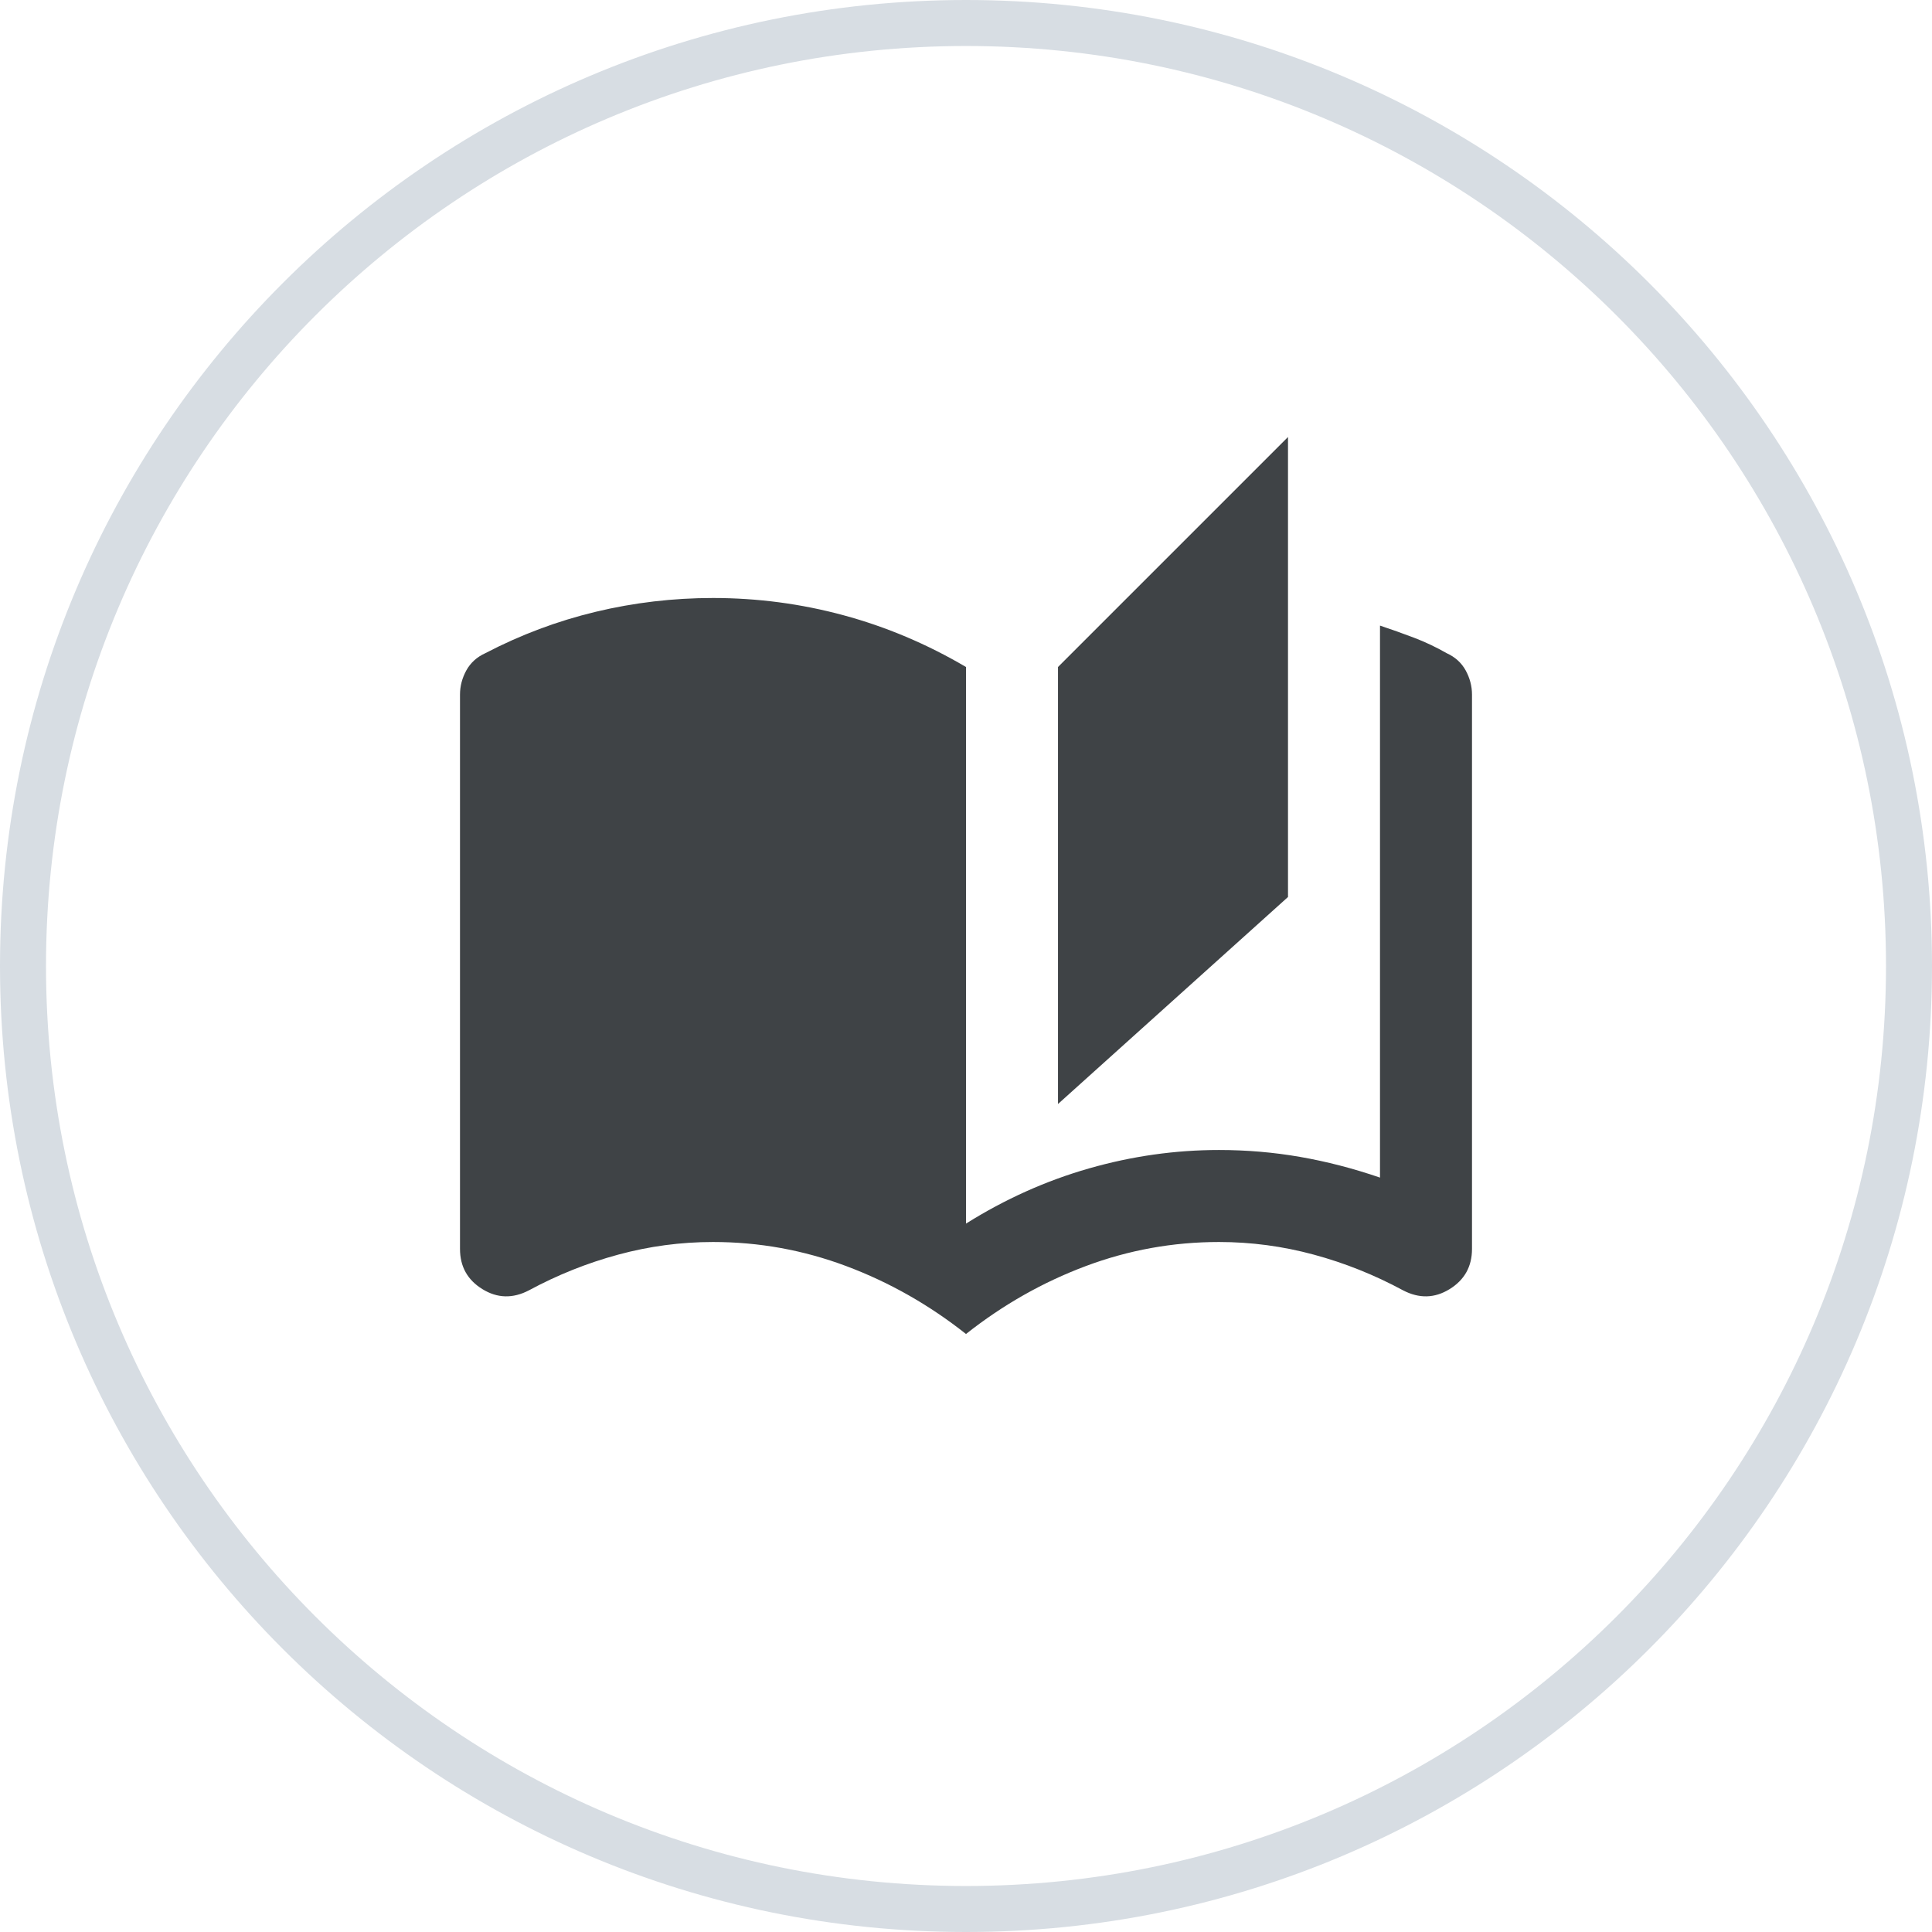
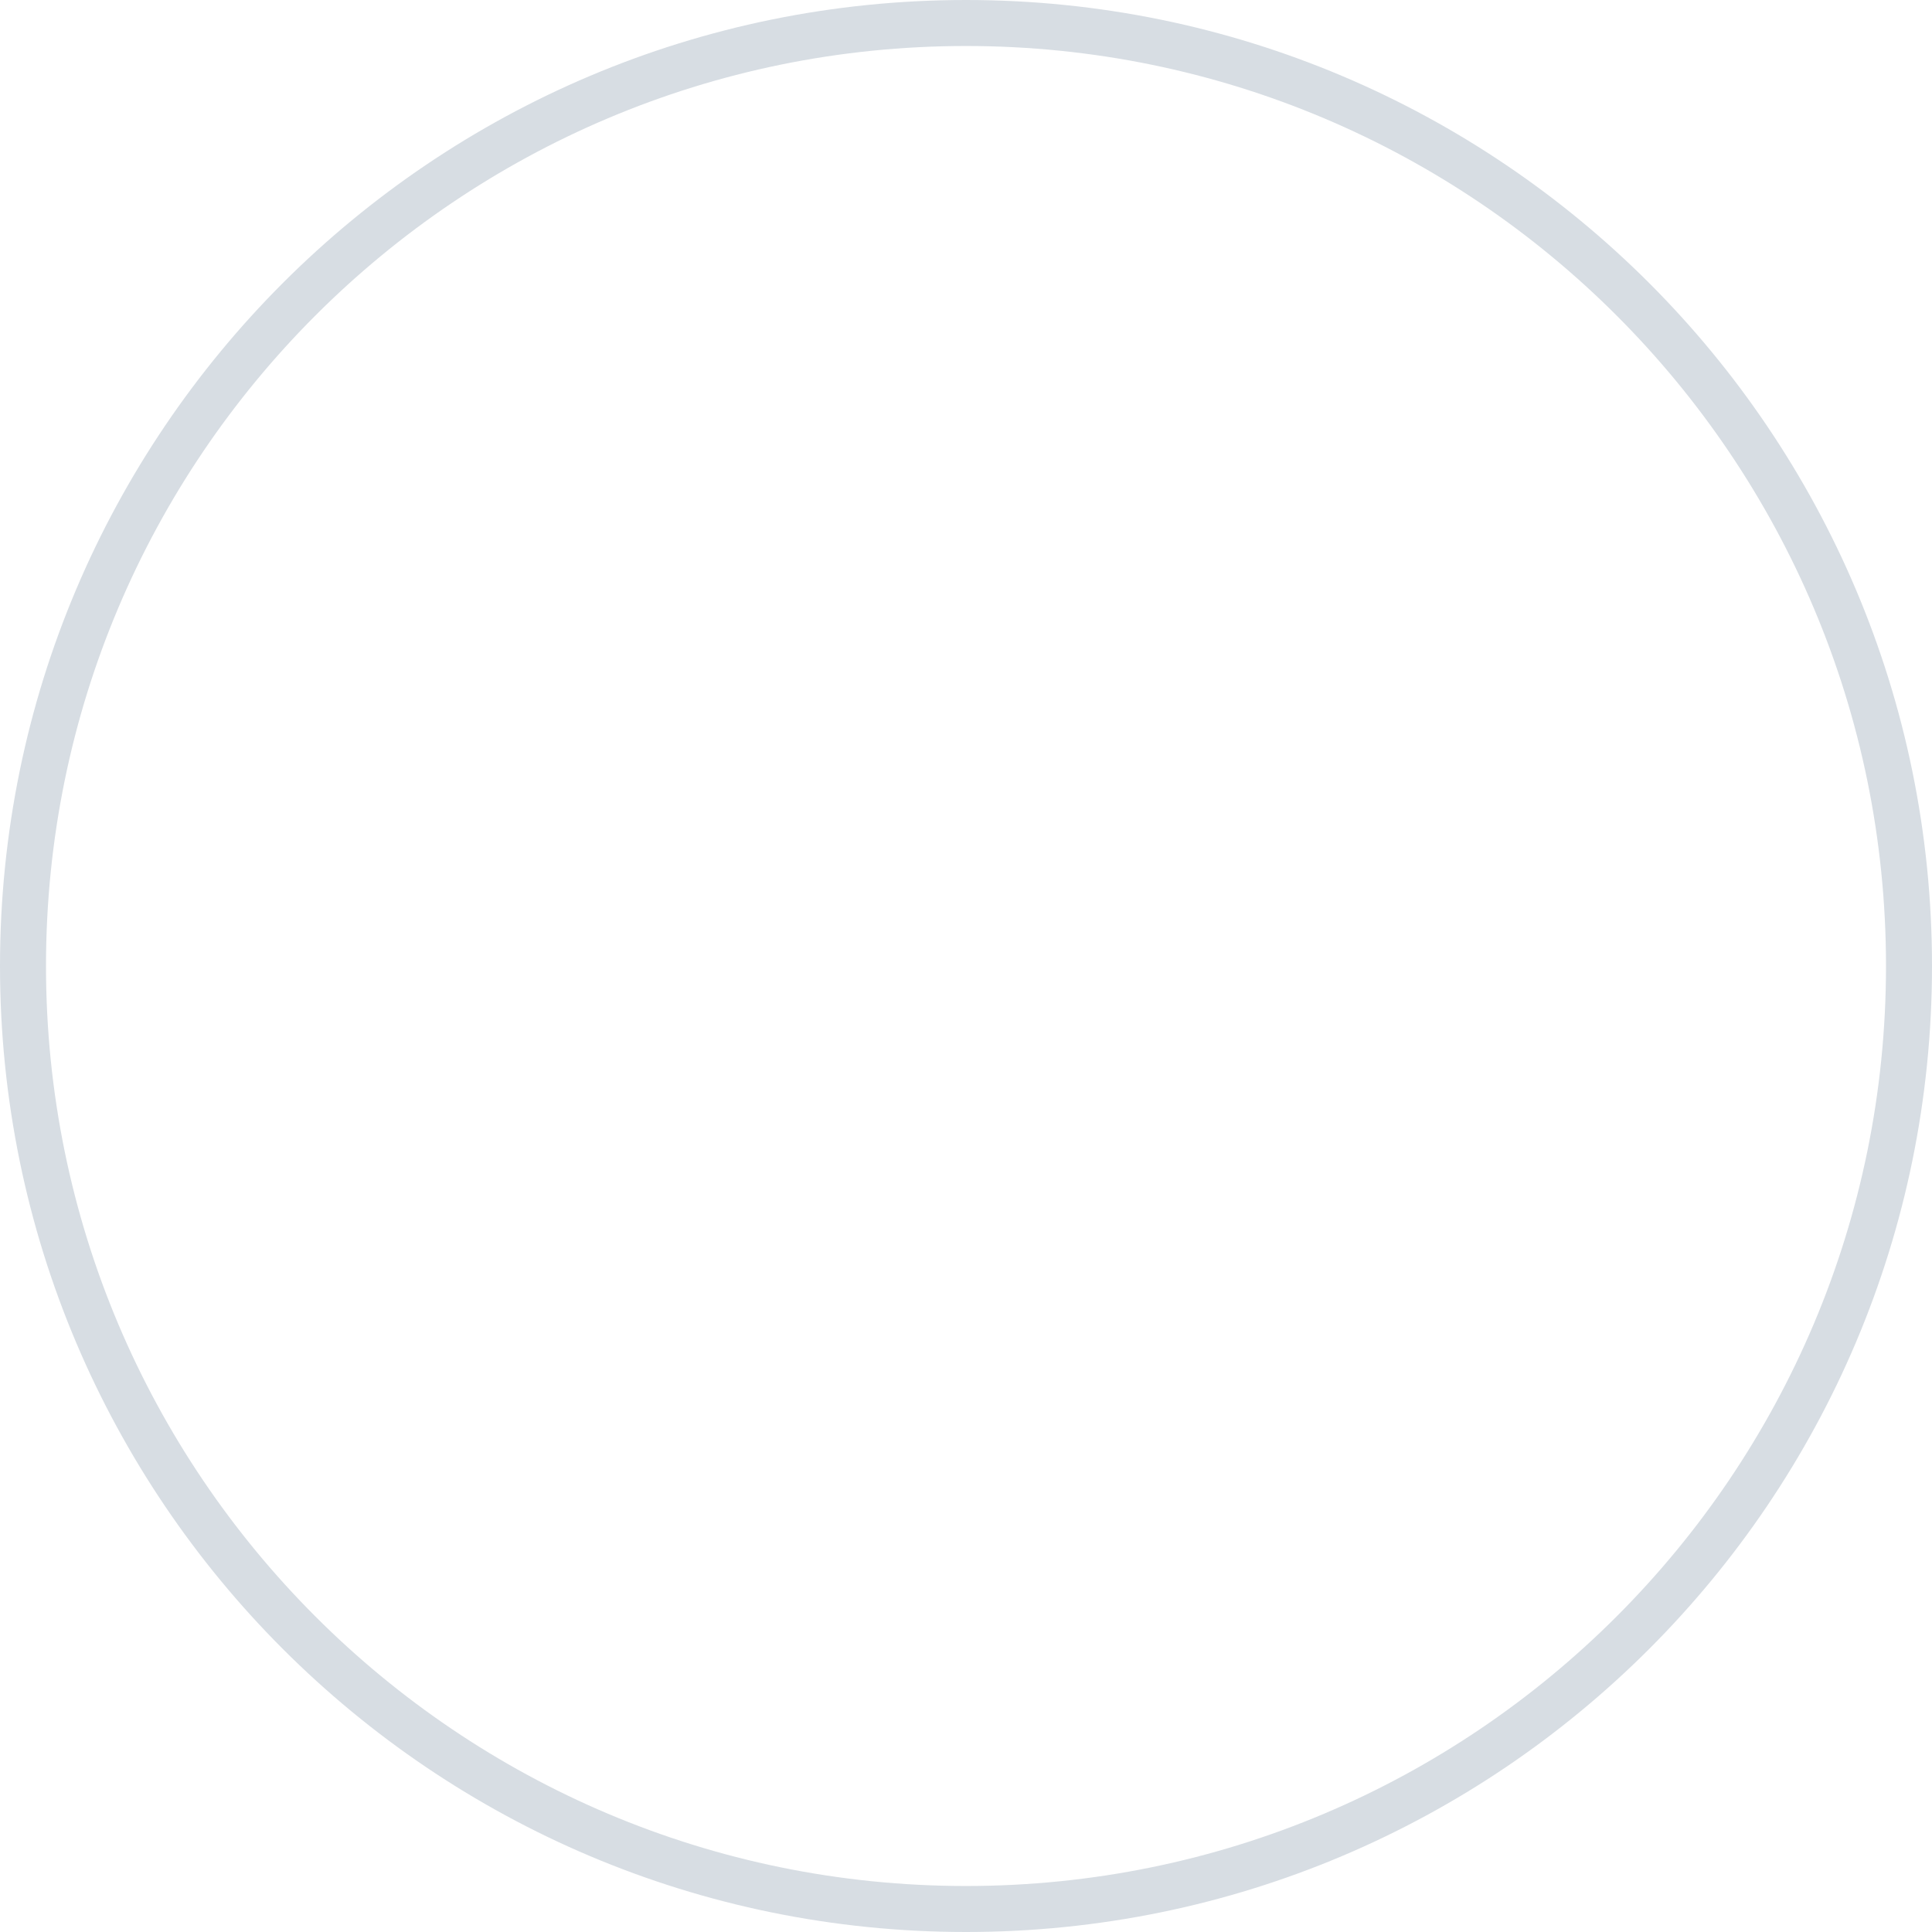
<svg xmlns="http://www.w3.org/2000/svg" width="42" height="42" viewBox="0 0 42 42" fill="none">
  <path d="M21 0.5C9.678 0.5 0.5 9.678 0.5 21C0.5 32.322 9.678 41.5 21 41.5C32.322 41.5 41.5 32.322 41.5 21C41.5 9.678 32.322 0.5 21 0.5Z" stroke="#D7DDE3" />
  <mask id="mask0_233_3869" style="mask-type:alpha" maskUnits="userSpaceOnUse" x="9" y="9" width="24" height="24">
    <rect x="9" y="9" width="24" height="24" fill="#D9D9D9" />
  </mask>
  <g mask="url(#mask0_233_3869)">
-     <path d="M21 29C20.2 28.367 19.333 27.875 18.4 27.525C17.467 27.175 16.5 27 15.5 27C14.8 27 14.113 27.092 13.438 27.275C12.762 27.458 12.117 27.717 11.5 28.05C11.15 28.233 10.812 28.225 10.488 28.025C10.162 27.825 10 27.533 10 27.15V15.1C10 14.917 10.046 14.742 10.137 14.575C10.229 14.408 10.367 14.283 10.55 14.2C11.317 13.8 12.117 13.5 12.95 13.3C13.783 13.1 14.633 13 15.5 13C16.467 13 17.413 13.125 18.337 13.375C19.262 13.625 20.15 14 21 14.5V26.6C21.85 26.067 22.742 25.667 23.675 25.4C24.608 25.133 25.55 25 26.5 25C27.1 25 27.688 25.05 28.262 25.15C28.837 25.25 29.417 25.4 30 25.6V13.6C30.25 13.683 30.496 13.771 30.738 13.863C30.979 13.954 31.217 14.067 31.45 14.2C31.633 14.283 31.771 14.408 31.863 14.575C31.954 14.742 32 14.917 32 15.1V27.15C32 27.533 31.837 27.825 31.512 28.025C31.188 28.225 30.85 28.233 30.5 28.05C29.883 27.717 29.238 27.458 28.562 27.275C27.887 27.092 27.2 27 26.5 27C25.5 27 24.533 27.175 23.6 27.525C22.667 27.875 21.8 28.367 21 29ZM23 24V14.5L28 9.5V19.5L23 24Z" fill="#3F4346" />
-   </g>
+     </g>
</svg>